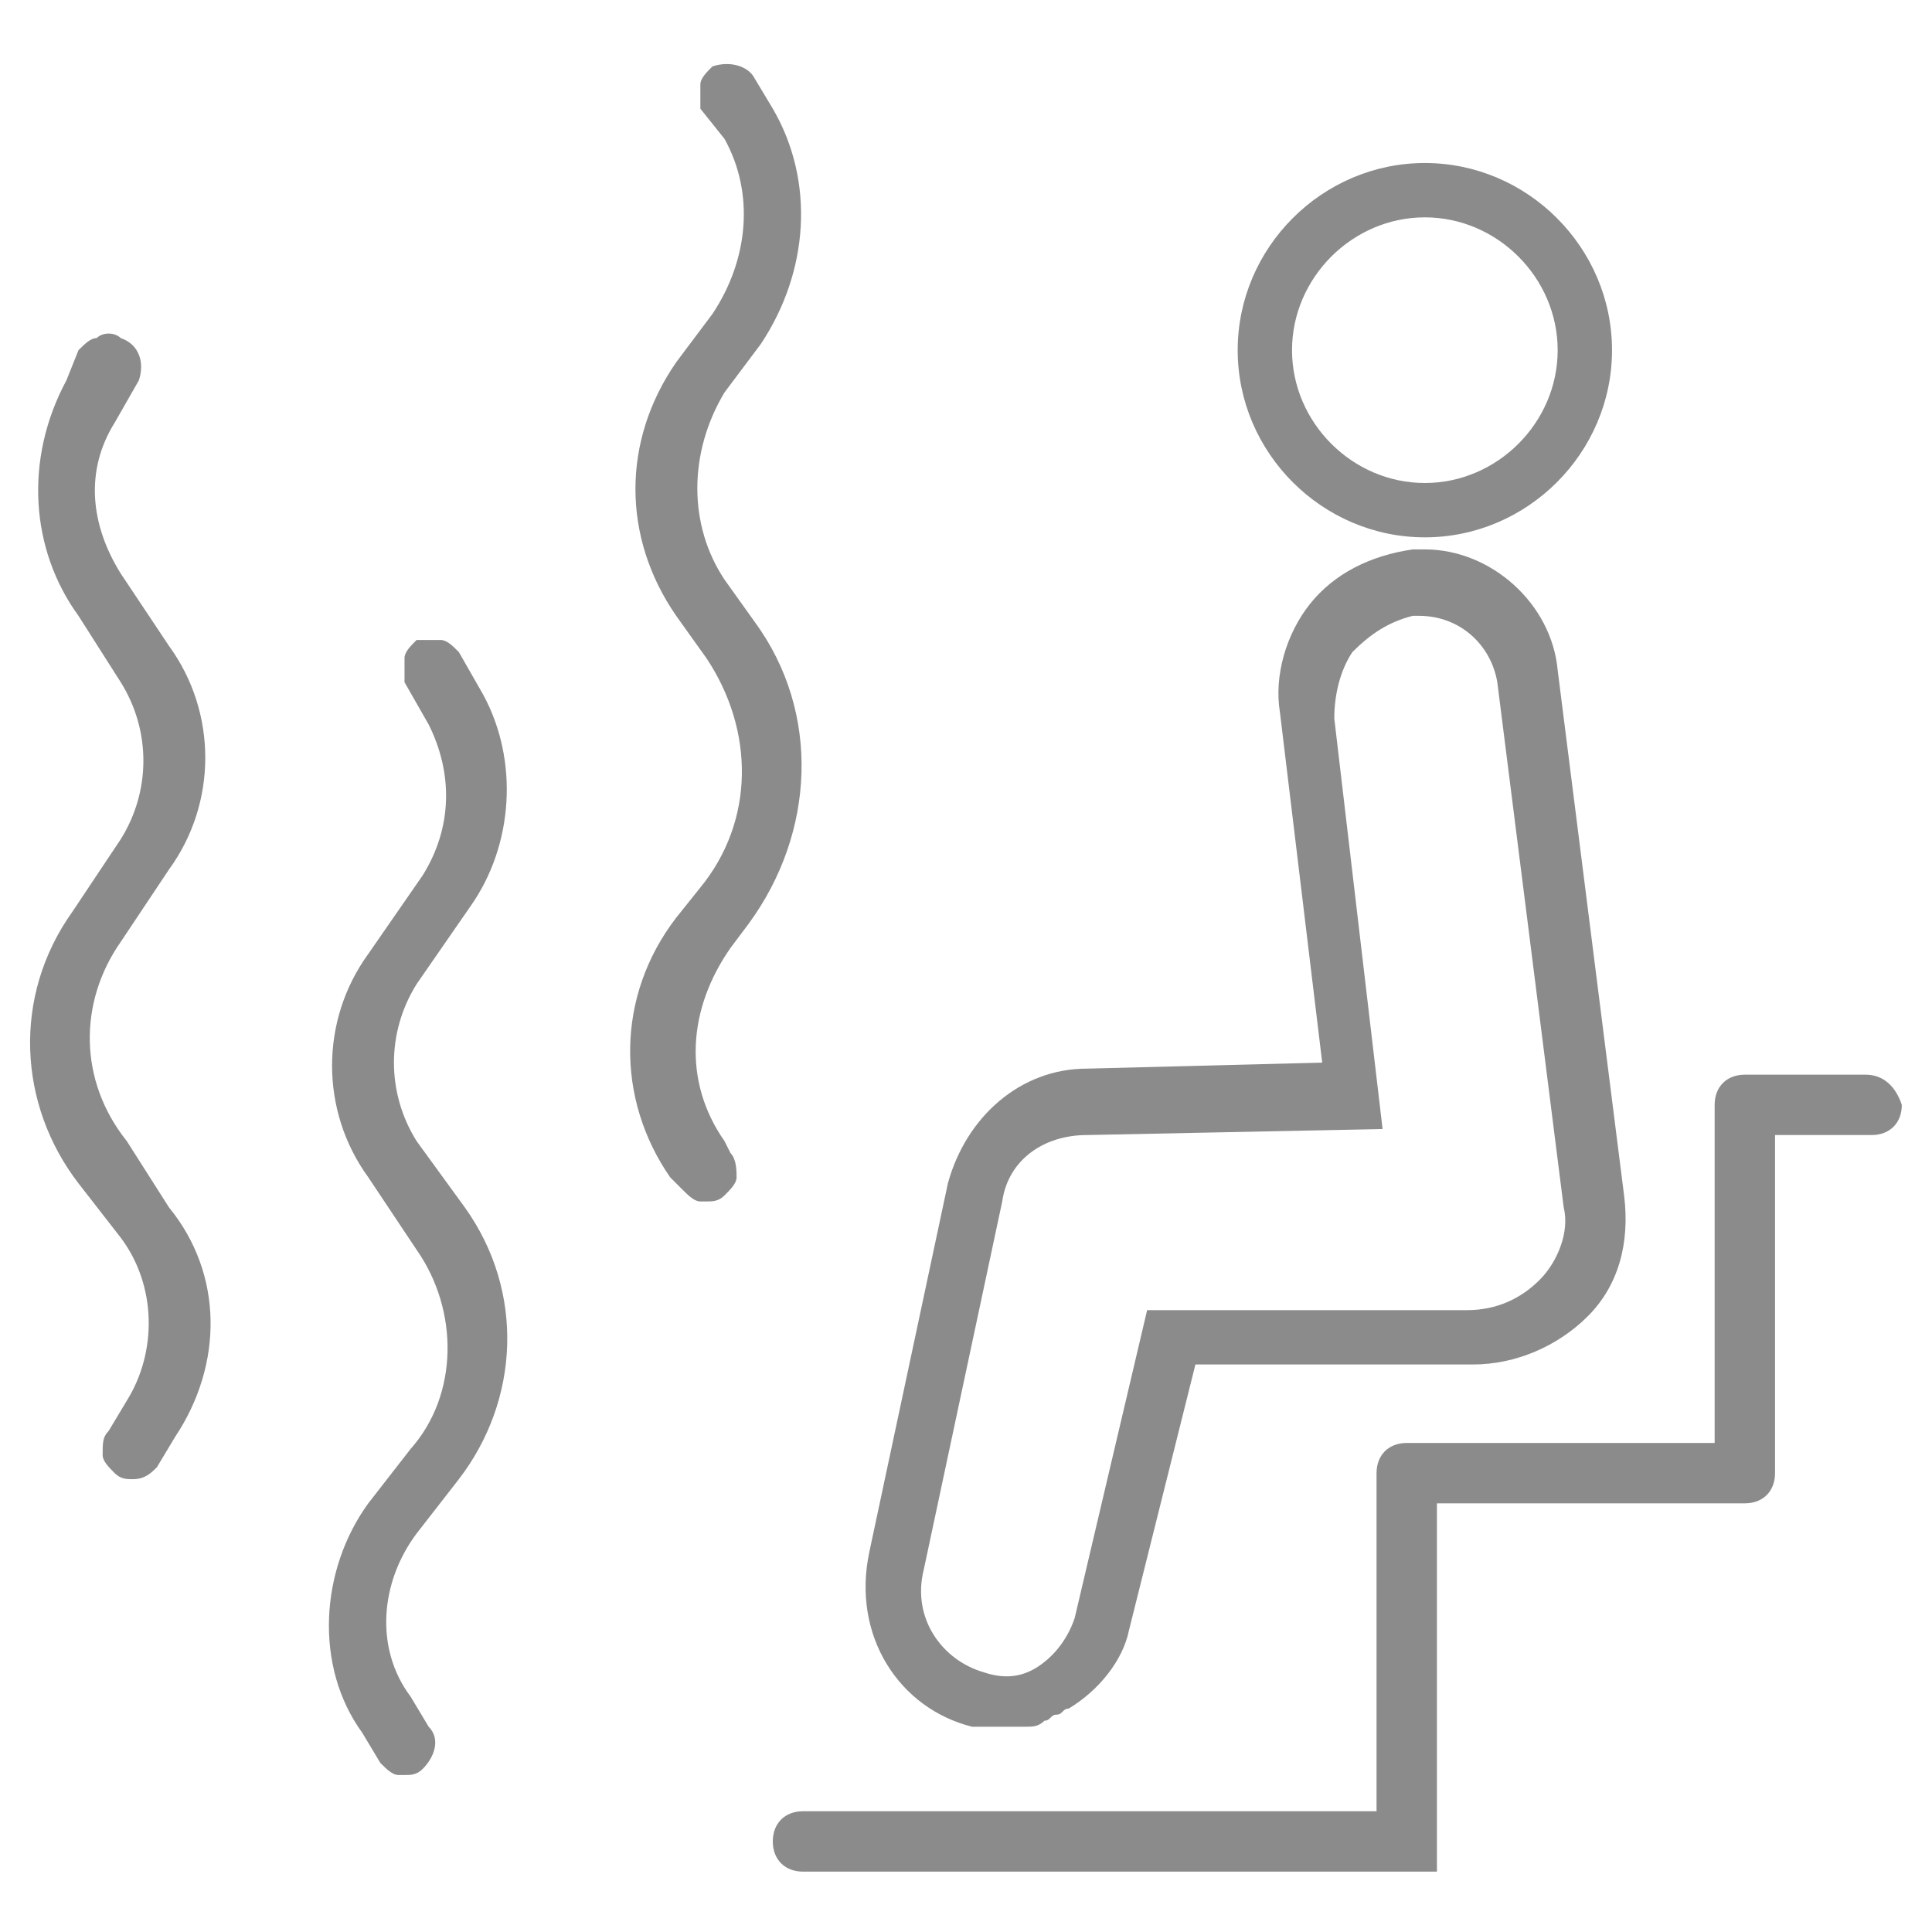
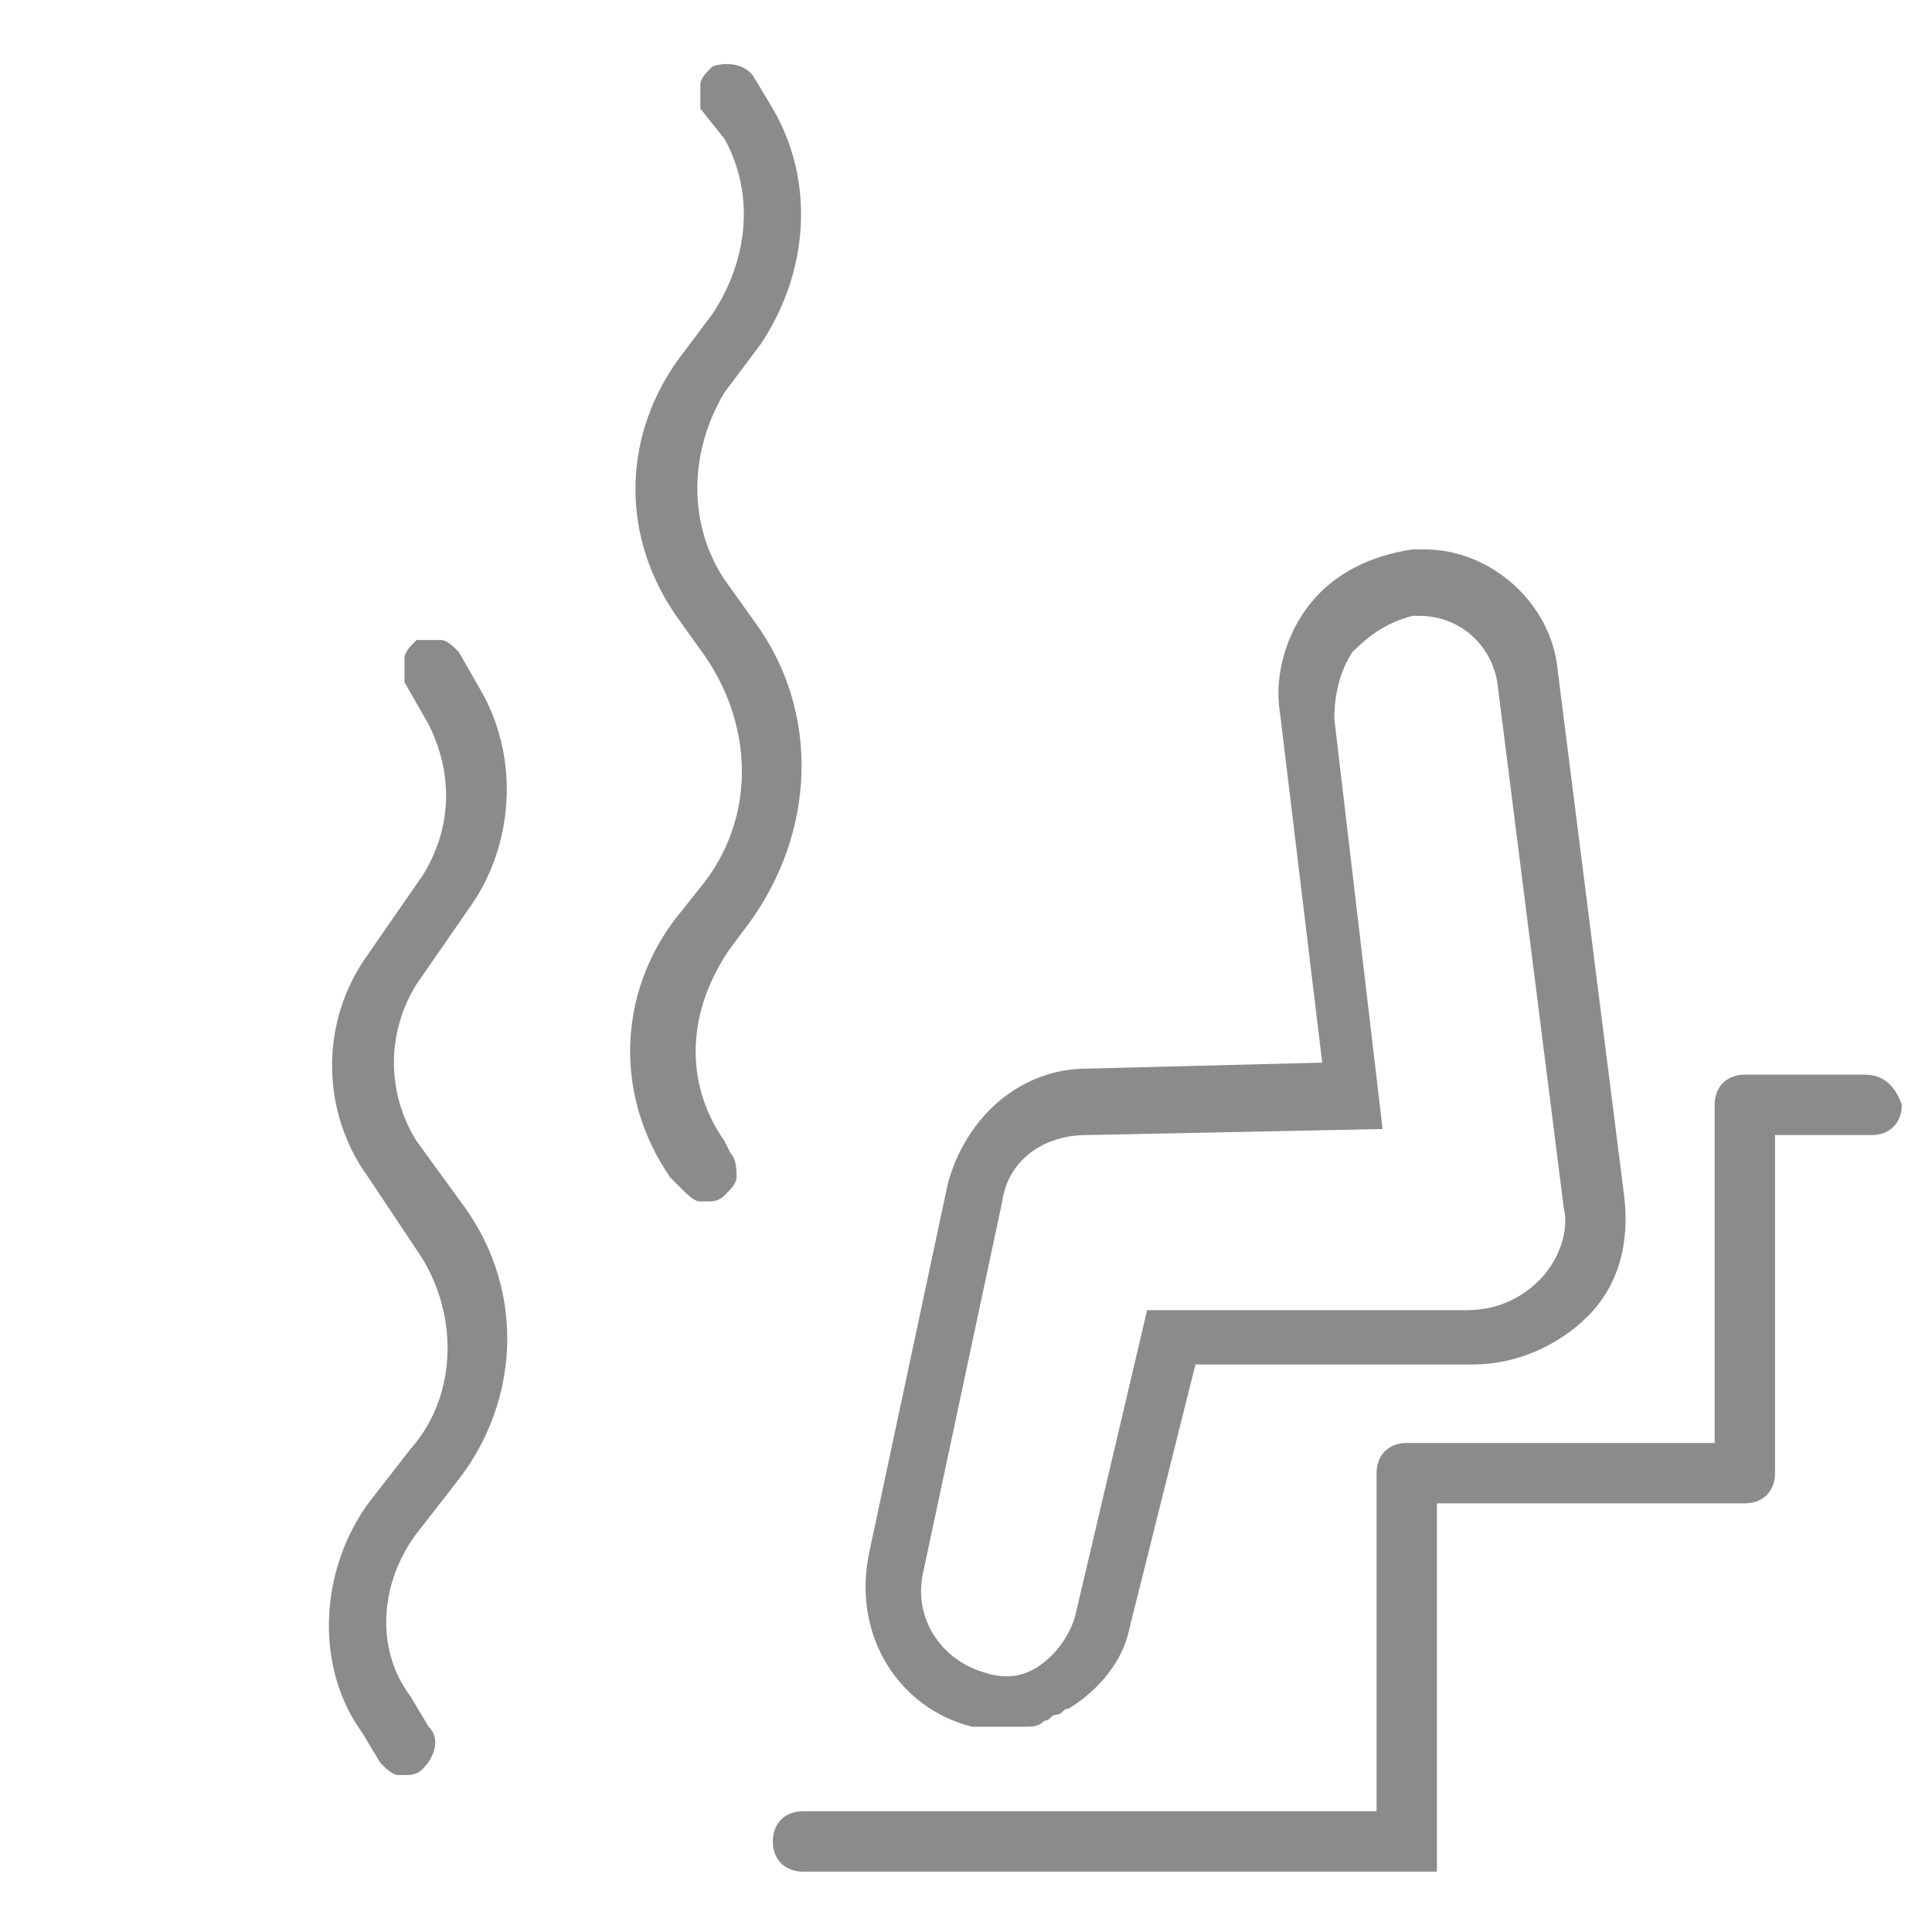
<svg xmlns="http://www.w3.org/2000/svg" version="1.1" id="Layer_1" x="0px" y="0px" width="32px" height="32px" viewBox="0 0 32 32" style="enable-background:new 0 0 32 32;" xml:space="preserve">
  <style type="text/css">
	.st0{fill:#8B8B8B;}
</style>
  <g>
    <g>
      <g>
-         <path class="st0" d="M23.6,8.9c1.7,0,3.1-1.4,3.1-3.1c0-1.7-1.4-3.1-3.1-3.1c-1.7,0-3.1,1.4-3.1,3.1C20.5,7.5,21.9,8.9,23.6,8.9      M21.4,5.8c0-1.2,1-2.2,2.2-2.2c1.2,0,2.2,1,2.2,2.2c0,1.2-1,2.2-2.2,2.2C22.4,8,21.4,7,21.4,5.8" />
        <path class="st0" d="M16.1,28.6c0.1,0,0.2,0,0.2,0c0.1,0,0.1,0,0.2,0c0,0,0.1,0,0.1,0c0.1,0,0.1,0,0.2,0c0.1,0,0.1,0,0.2,0     c0.1,0,0.2,0,0.3-0.1c0.1,0,0.1-0.1,0.2-0.1c0.1,0,0.1-0.1,0.2-0.1c0.5-0.3,0.9-0.8,1-1.3l1.1-4.4h4.6c0.7,0,1.4-0.3,1.9-0.8     c0.5-0.5,0.7-1.2,0.6-2l-1.1-8.7c-0.1-1.1-1.1-2-2.2-2c-0.1,0-0.1,0-0.2,0c-0.7,0.1-1.3,0.4-1.7,0.9c-0.4,0.5-0.6,1.2-0.5,1.8     l0.7,5.8l-3.9,0.1c-1.1,0-2,0.8-2.3,1.9l-1.3,6.1C14.1,27.1,14.9,28.3,16.1,28.6 M15.3,26l1.3-6.1c0.1-0.7,0.7-1.1,1.4-1.1     l4.9-0.1h0l-0.8-6.8c0-0.4,0.1-0.8,0.3-1.1c0.3-0.3,0.6-0.5,1-0.6c0,0,0.1,0,0.1,0c0.7,0,1.2,0.5,1.3,1.1l1.1,8.7     c0.1,0.4-0.1,0.9-0.4,1.2c-0.3,0.3-0.7,0.5-1.2,0.5h-5.3l-1.2,5.1c-0.1,0.3-0.3,0.6-0.6,0.8c-0.3,0.2-0.6,0.2-0.9,0.1     C15.6,27.5,15.1,26.8,15.3,26 M16.8,27.8C16.8,27.8,16.8,27.8,16.8,27.8C16.8,27.8,16.8,27.8,16.8,27.8" />
        <path class="st0" d="M30.9,17.8h-2c-0.3,0-0.5,0.2-0.5,0.5v5.6h-5.1c-0.3,0-0.5,0.2-0.5,0.5V30h-9.5c-0.3,0-0.5,0.2-0.5,0.5     c0,0.3,0.2,0.5,0.5,0.5h10.5v-6.1h5.1c0.3,0,0.5-0.2,0.5-0.5v-5.6h1.6c0.3,0,0.5-0.2,0.5-0.5C31.4,18,31.2,17.8,30.9,17.8" />
-         <path class="st0" d="M2.1,18.9c-0.8-1-0.8-2.3-0.1-3.3l0.8-1.2c0.8-1.1,0.8-2.6,0-3.7L2,9.5C1.5,8.7,1.4,7.8,1.9,7l0.4-0.7     C2.4,6,2.3,5.7,2,5.6c-0.1-0.1-0.3-0.1-0.4,0c-0.1,0-0.2,0.1-0.3,0.2L1.1,6.3c-0.7,1.3-0.6,2.8,0.2,3.9l0.7,1.1     c0.5,0.8,0.5,1.8,0,2.6l-0.8,1.2c-1,1.4-0.9,3.2,0.1,4.5l0.7,0.9c0.6,0.8,0.6,1.9,0.1,2.7l-0.3,0.5c-0.1,0.1-0.1,0.2-0.1,0.4     c0,0.1,0.1,0.2,0.2,0.3l0,0c0.1,0.1,0.2,0.1,0.3,0.1c0.2,0,0.3-0.1,0.4-0.2l0.3-0.5c0.8-1.2,0.8-2.7-0.1-3.8L2.1,18.9z" />
        <path class="st0" d="M6.9,18.9c-0.5-0.8-0.5-1.8,0-2.6L7.8,15c0.7-1,0.8-2.4,0.2-3.5l-0.4-0.7c-0.1-0.1-0.2-0.2-0.3-0.2     c-0.1,0-0.3,0-0.4,0c-0.1,0.1-0.2,0.2-0.2,0.3c0,0.1,0,0.3,0,0.4L7.1,12c0.4,0.8,0.4,1.7-0.1,2.5l-0.9,1.3     c-0.8,1.1-0.8,2.6,0,3.7l0.8,1.2c0.7,1,0.7,2.4-0.1,3.3l-0.7,0.9C5.3,26,5.2,27.6,6,28.7l0.3,0.5c0.1,0.1,0.2,0.2,0.3,0.2     c0,0,0.1,0,0.1,0c0.1,0,0.2,0,0.3-0.1c0.2-0.2,0.3-0.5,0.1-0.7l-0.3-0.5c-0.6-0.8-0.5-1.9,0.1-2.7l0.7-0.9c1-1.3,1.1-3.1,0.1-4.5     L6.9,18.9z" />
        <path class="st0" d="M12.4,15.3c1.1-1.5,1.2-3.5,0.1-5l-0.5-0.7c-0.6-0.9-0.6-2.1,0-3.1l0.6-0.8c0.8-1.2,0.9-2.7,0.2-3.9     l-0.3-0.5c-0.1-0.2-0.4-0.3-0.7-0.2c-0.1,0.1-0.2,0.2-0.2,0.3c0,0.1,0,0.3,0,0.4L12,2.3c0.5,0.9,0.4,2-0.2,2.9L11.2,6     c-0.9,1.3-0.9,2.9,0,4.2l0.5,0.7c0.8,1.2,0.8,2.7-0.1,3.8l-0.4,0.5c-1,1.3-1,3-0.1,4.3l0.2,0.2c0.1,0.1,0.2,0.2,0.3,0.2     c0,0,0.1,0,0.1,0c0.1,0,0.2,0,0.3-0.1c0.1-0.1,0.2-0.2,0.2-0.3c0-0.1,0-0.3-0.1-0.4L12,18.9c-0.7-1-0.6-2.2,0.1-3.2L12.4,15.3z      M12.4,1.1C12.4,1.1,12.4,1.1,12.4,1.1C12.4,1.1,12.4,1.1,12.4,1.1" />
      </g>
    </g>
  </g>
</svg>